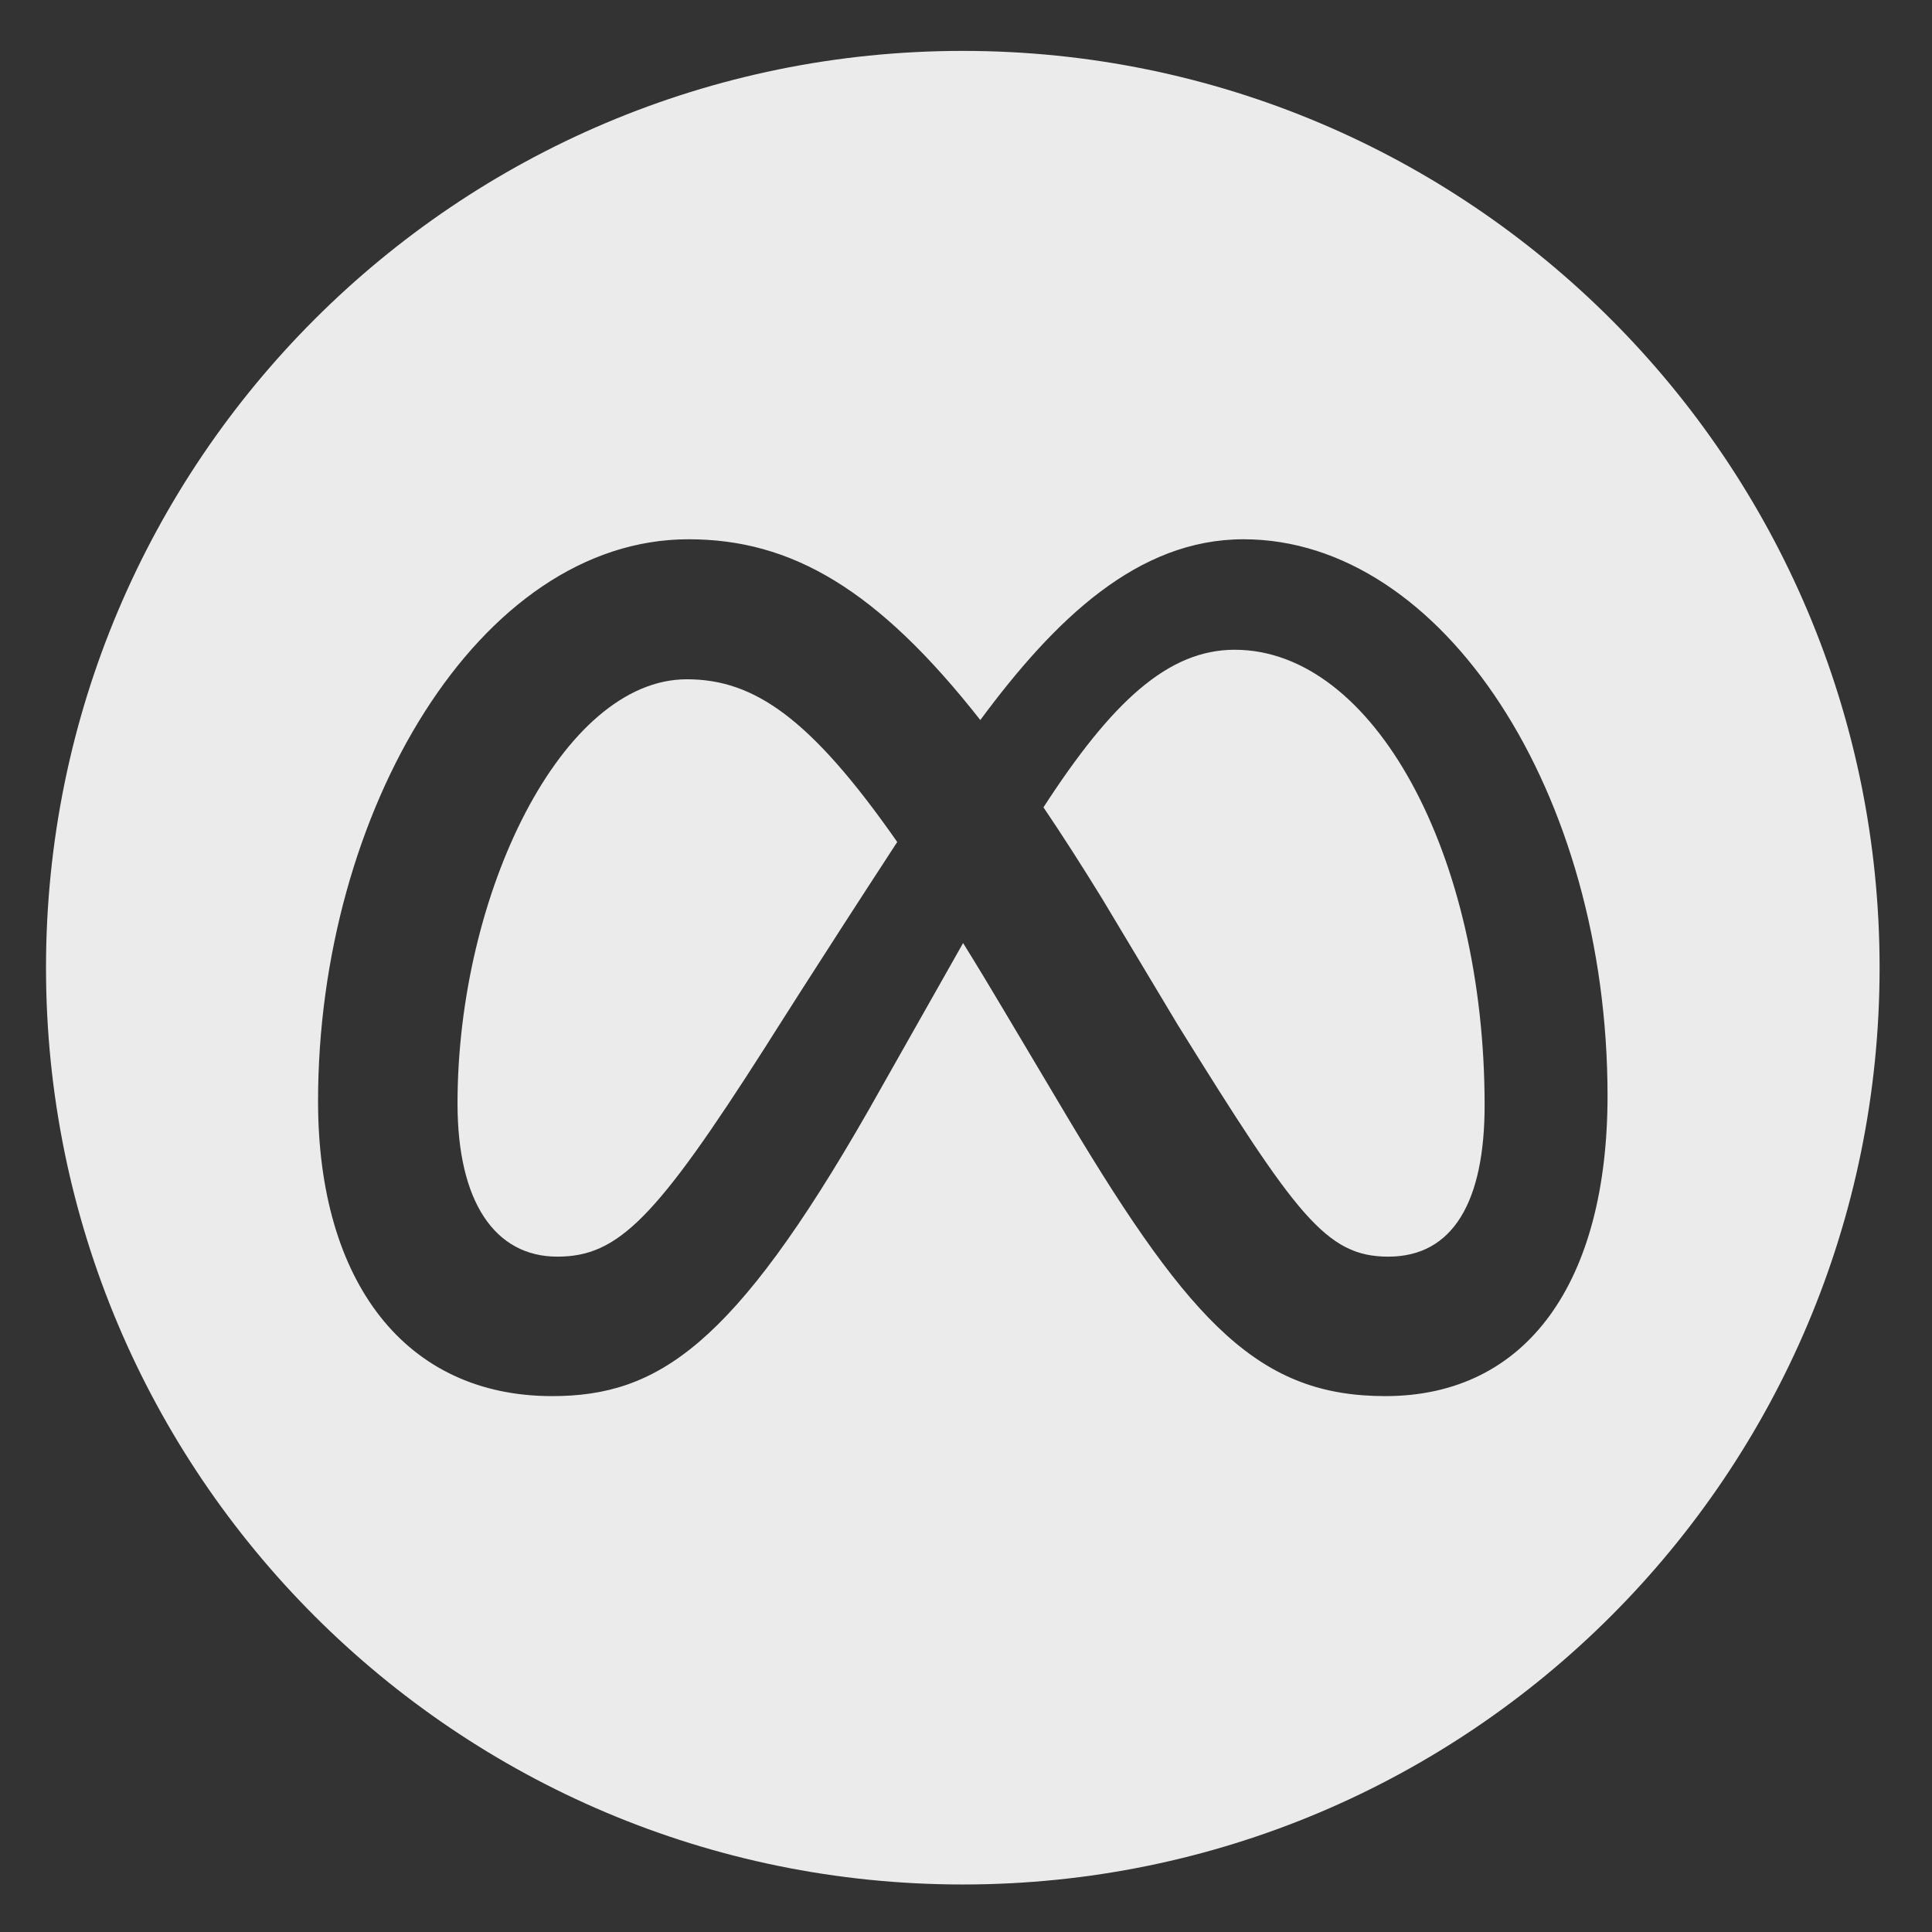
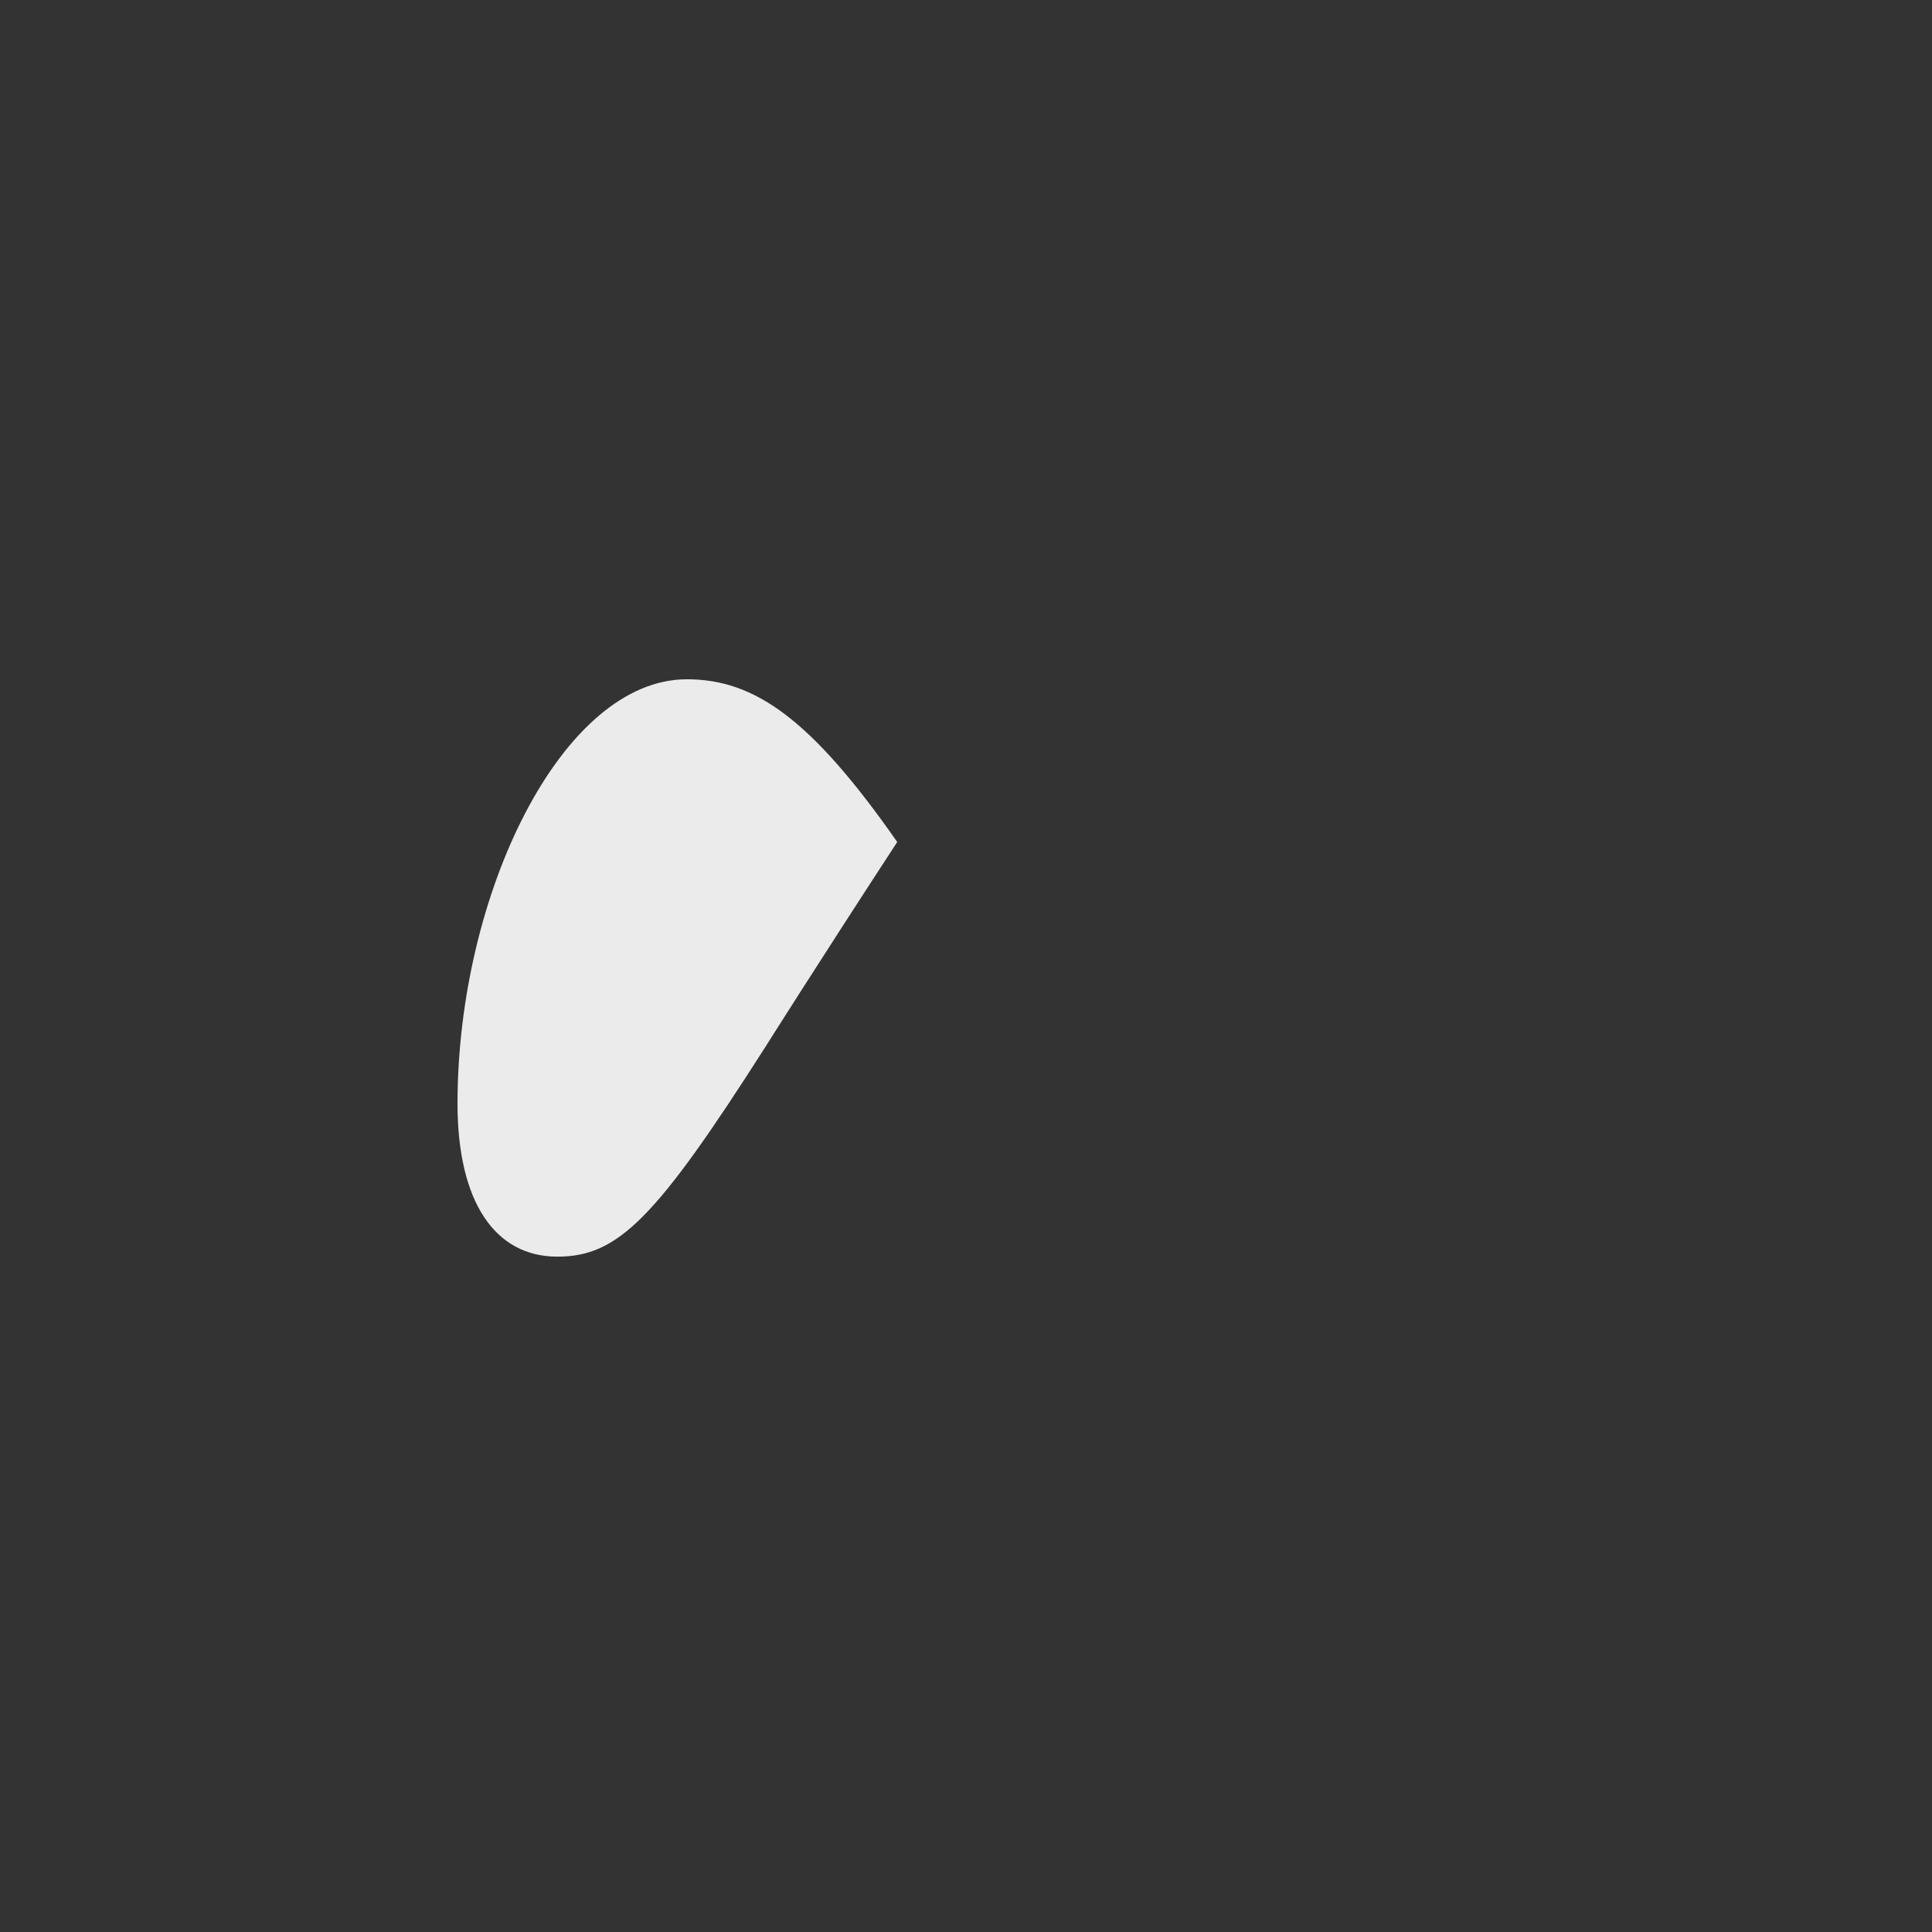
<svg xmlns="http://www.w3.org/2000/svg" width="32" height="32" viewBox="0 0 32 32" fill="none">
  <rect x="0" y="0" width="32" height="32" fill="#333333" stroke="none" />
  <g opacity="0.9">
    <path d="M11.376 11.251C9.311 11.251 7.578 14.804 7.578 18.279C7.578 19.903 8.195 20.814 9.232 20.814C10.241 20.814 10.867 20.178 12.678 17.339C12.678 17.339 13.501 16.031 14.861 13.946C13.429 11.897 12.494 11.251 11.376 11.251Z" fill="white" />
-     <path d="M20.45 10.762C19.343 10.762 18.412 11.63 17.283 13.372C17.597 13.836 17.921 14.342 18.26 14.893L19.512 16.982C21.471 20.133 21.963 20.814 22.995 20.814C24.071 20.814 24.59 19.894 24.59 18.308C24.59 14.148 22.75 10.762 20.45 10.762Z" fill="white" />
-     <path d="M15.947 0.843C7.56 0.843 0.762 7.641 0.762 16.028C0.762 24.415 7.56 31.213 15.947 31.213C24.333 31.213 31.132 24.415 31.132 16.028C31.132 7.641 24.333 0.843 15.947 0.843ZM22.945 23.124C20.886 23.124 19.749 21.967 17.709 18.553L16.661 16.791C16.413 16.372 16.177 15.982 15.952 15.62C15.312 16.753 14.381 18.397 14.381 18.397C12.147 22.301 10.891 23.124 9.144 23.124C6.717 23.124 5.268 21.235 5.268 18.24C5.268 13.454 7.931 8.932 11.405 8.932C13.11 8.932 14.534 9.758 16.237 11.926C17.476 10.251 18.845 8.932 20.596 8.932C23.903 8.932 26.626 13.141 26.626 18.152C26.625 21.209 25.31 23.124 22.945 23.124Z" fill="white" />
  </g>
</svg>